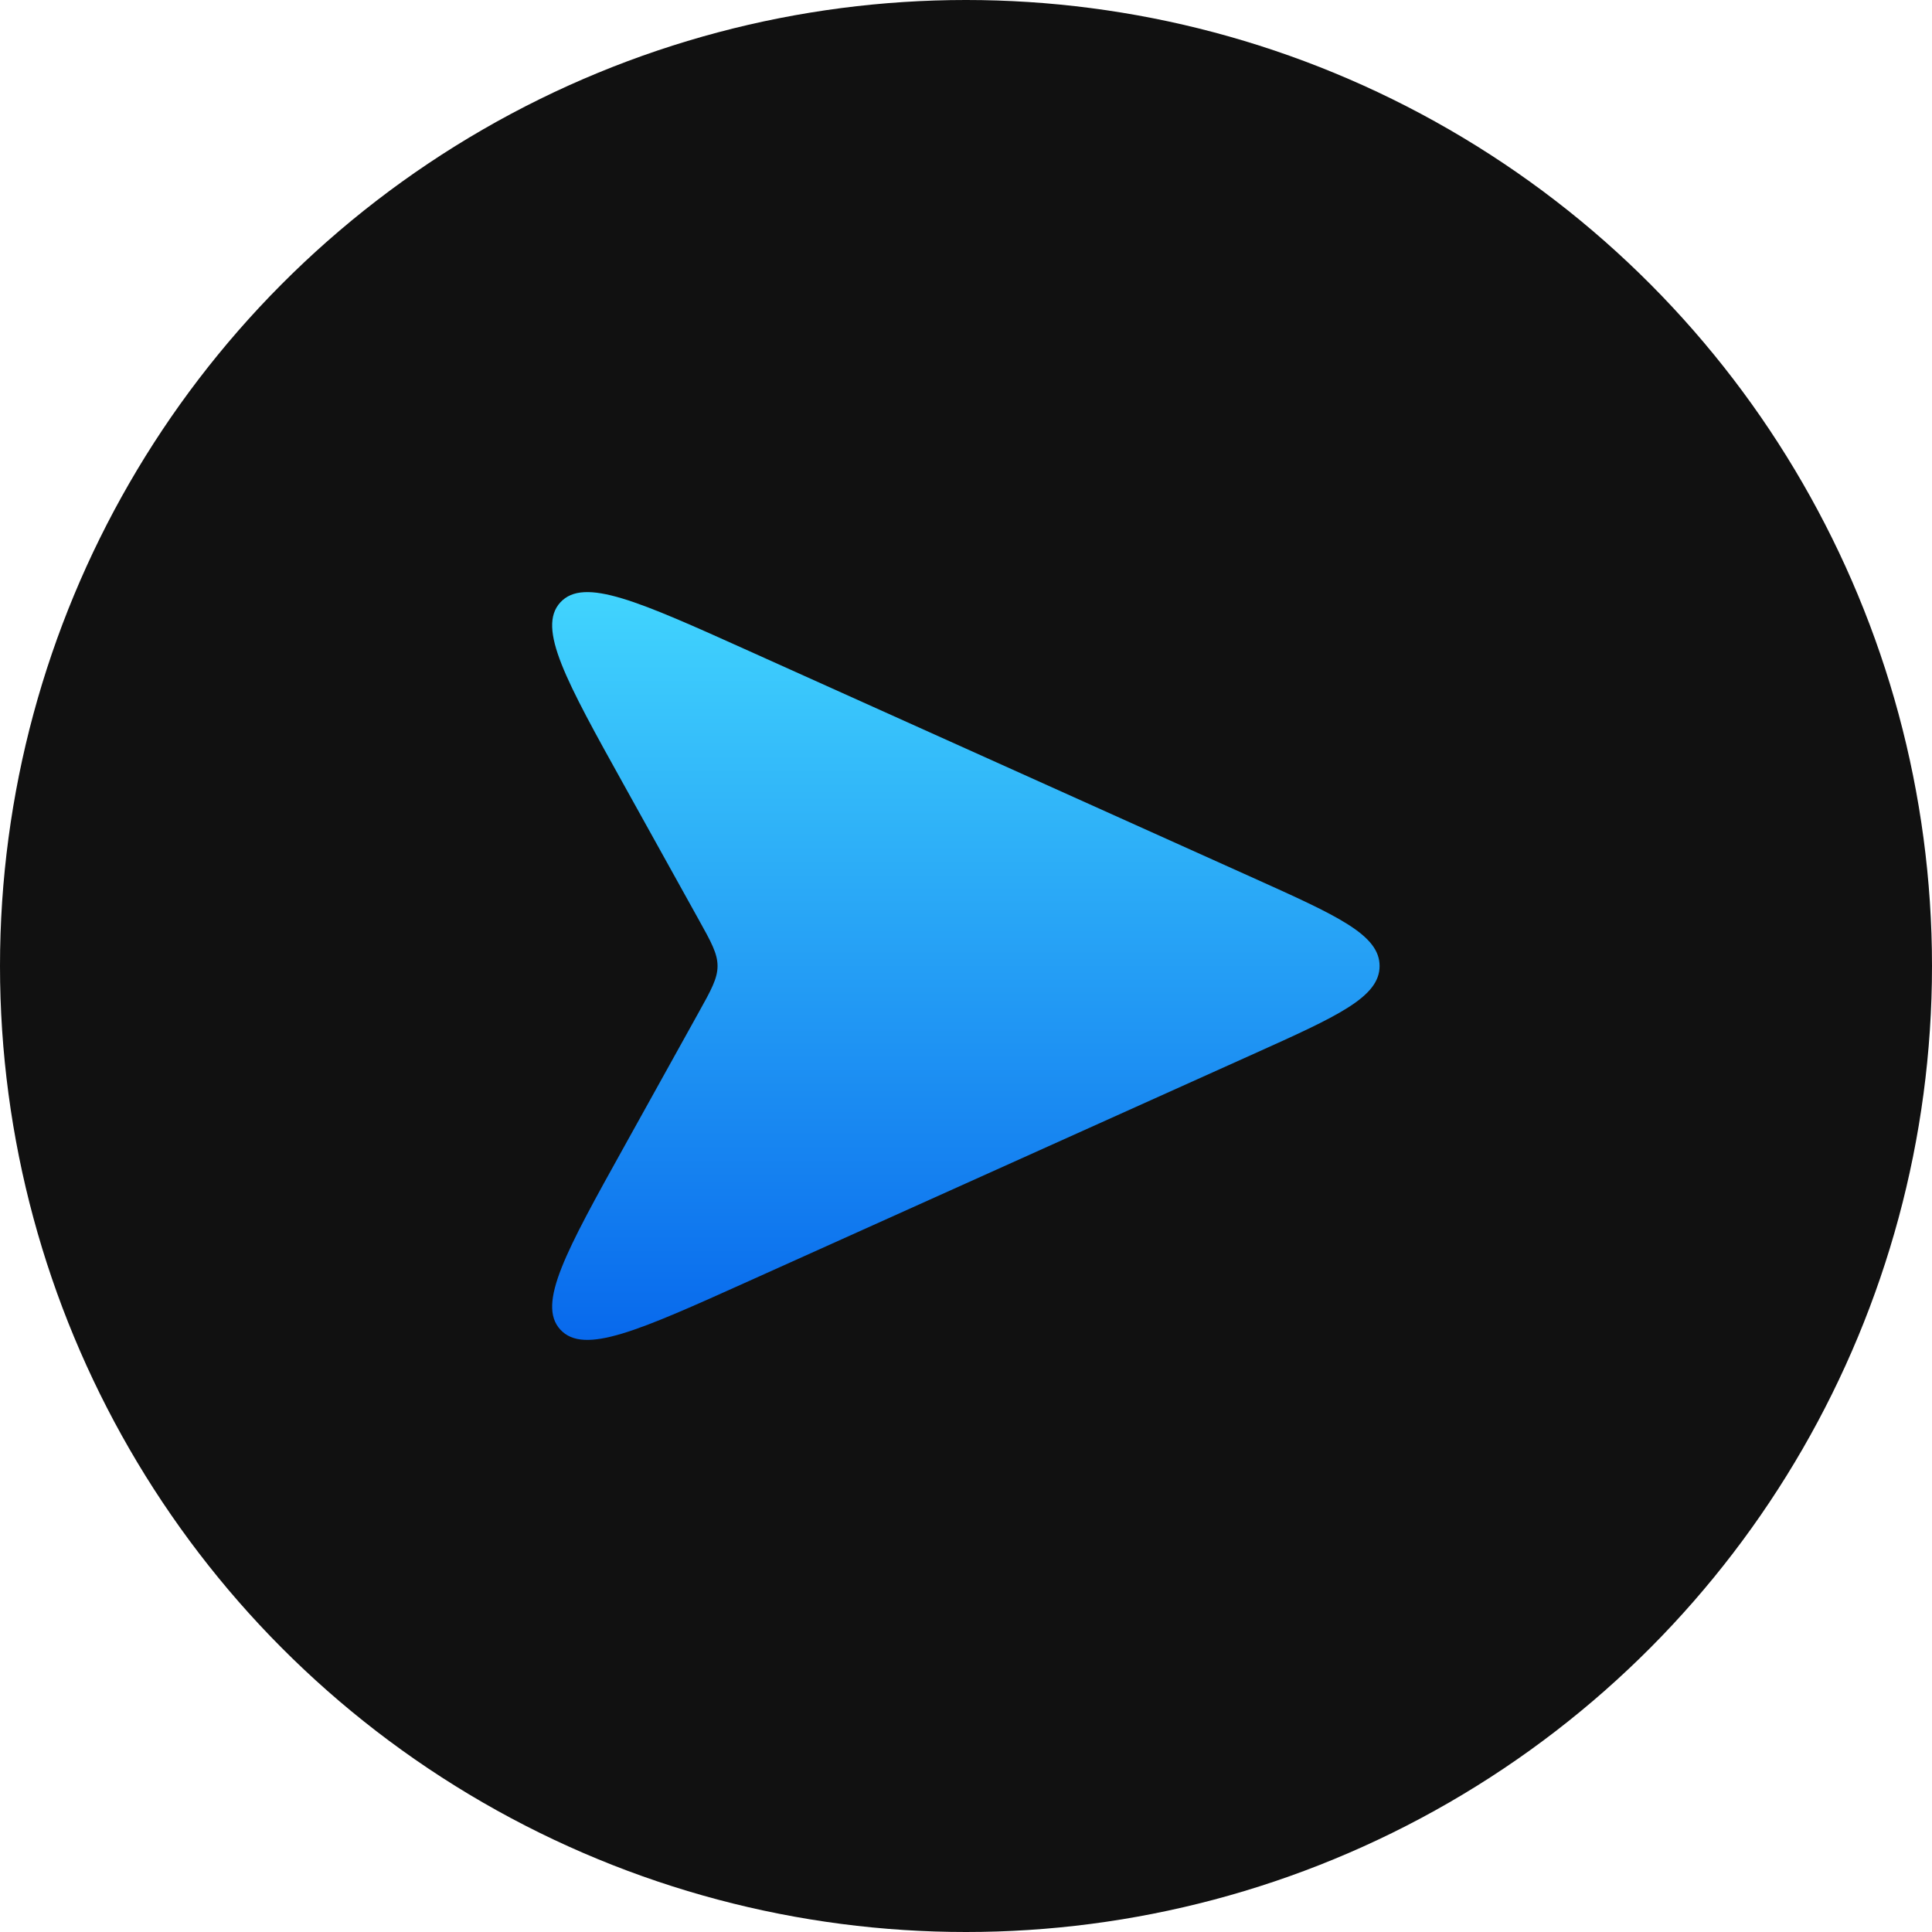
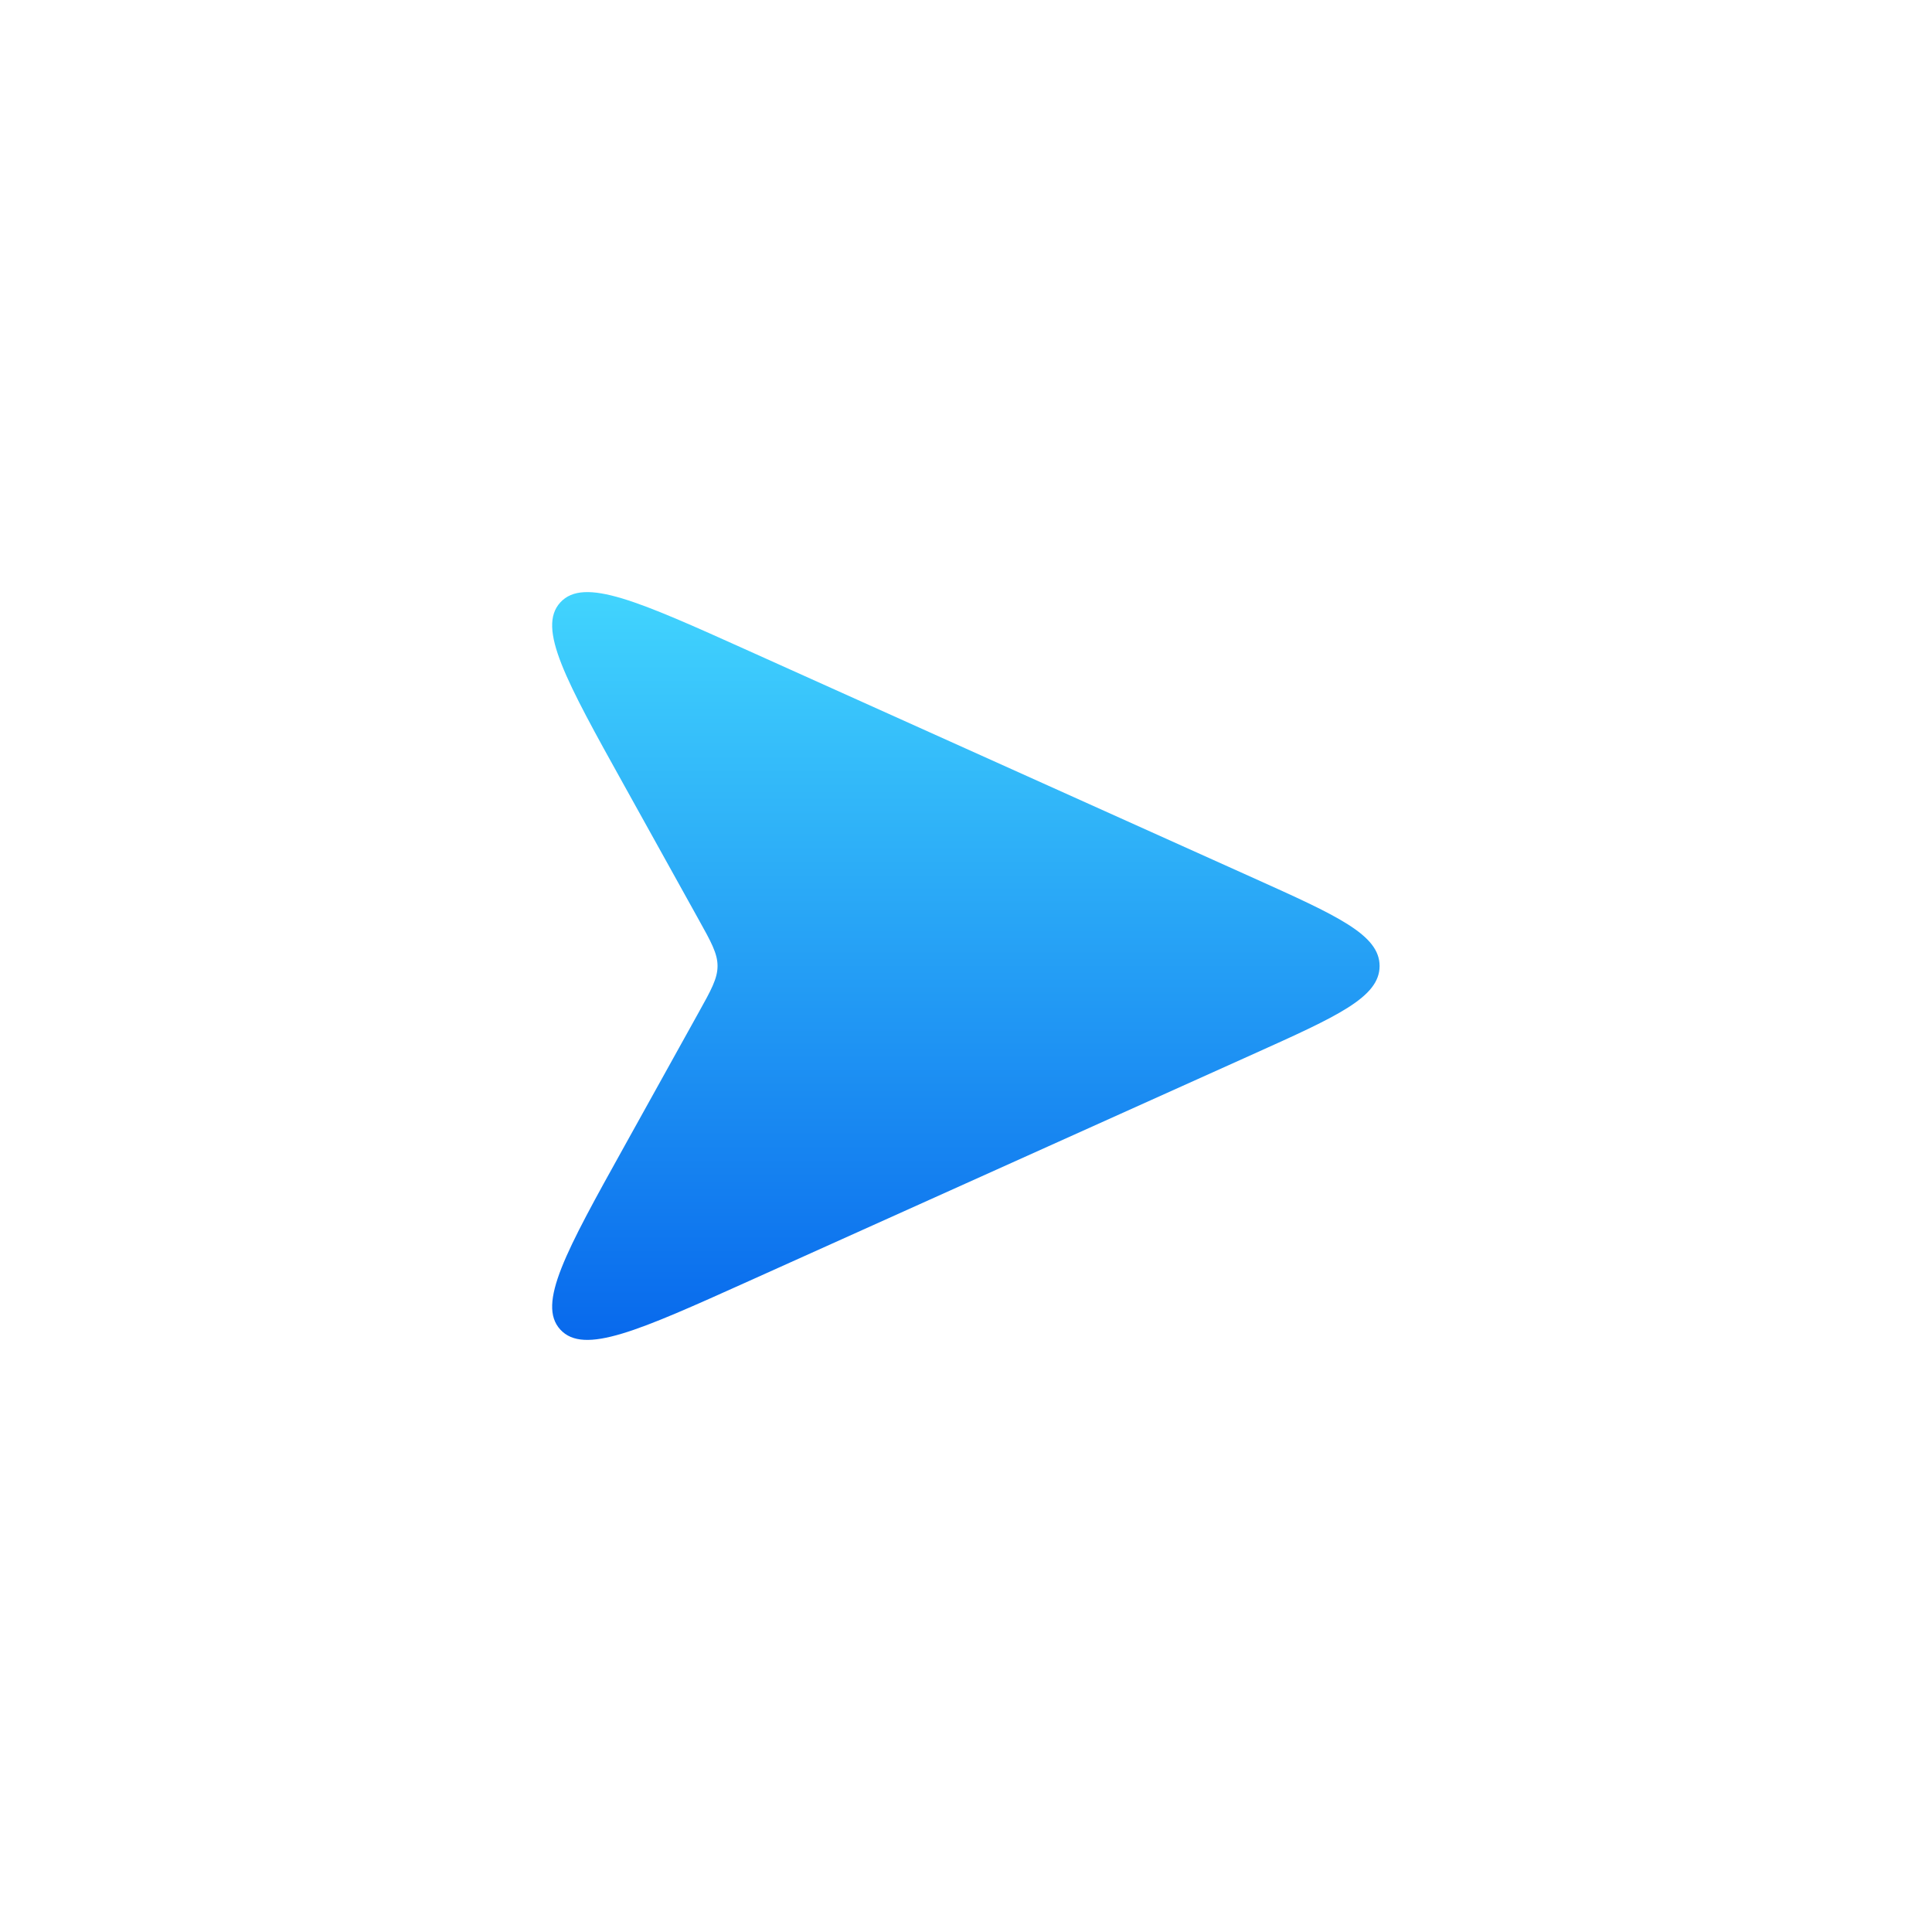
<svg xmlns="http://www.w3.org/2000/svg" width="40" height="40" viewBox="0 0 40 40" fill="none">
-   <circle cx="20" cy="20" r="20" fill="#111111" />
  <path d="M12.927 16.268L14.46 19.029C14.724 19.503 14.856 19.741 14.856 20C14.856 20.259 14.724 20.497 14.46 20.971L12.927 23.732C11.717 25.908 11.113 26.997 11.601 27.528C12.09 28.06 13.225 27.549 15.496 26.527L15.496 26.527L25.947 21.824C27.691 21.039 28.563 20.647 28.563 20C28.563 19.353 27.691 18.961 25.947 18.176L15.496 13.473C13.225 12.451 12.09 11.94 11.601 12.472C11.113 13.003 11.717 14.092 12.927 16.268Z" fill="url(#paint0_linear_2149_1837)" />
  <defs>
    <linearGradient id="paint0_linear_2149_1837" x1="20" y1="11" x2="20" y2="29" gradientUnits="userSpaceOnUse">
      <stop stop-color="#46DDFF" />
      <stop offset="1" stop-color="#0360EB" />
    </linearGradient>
  </defs>
</svg>